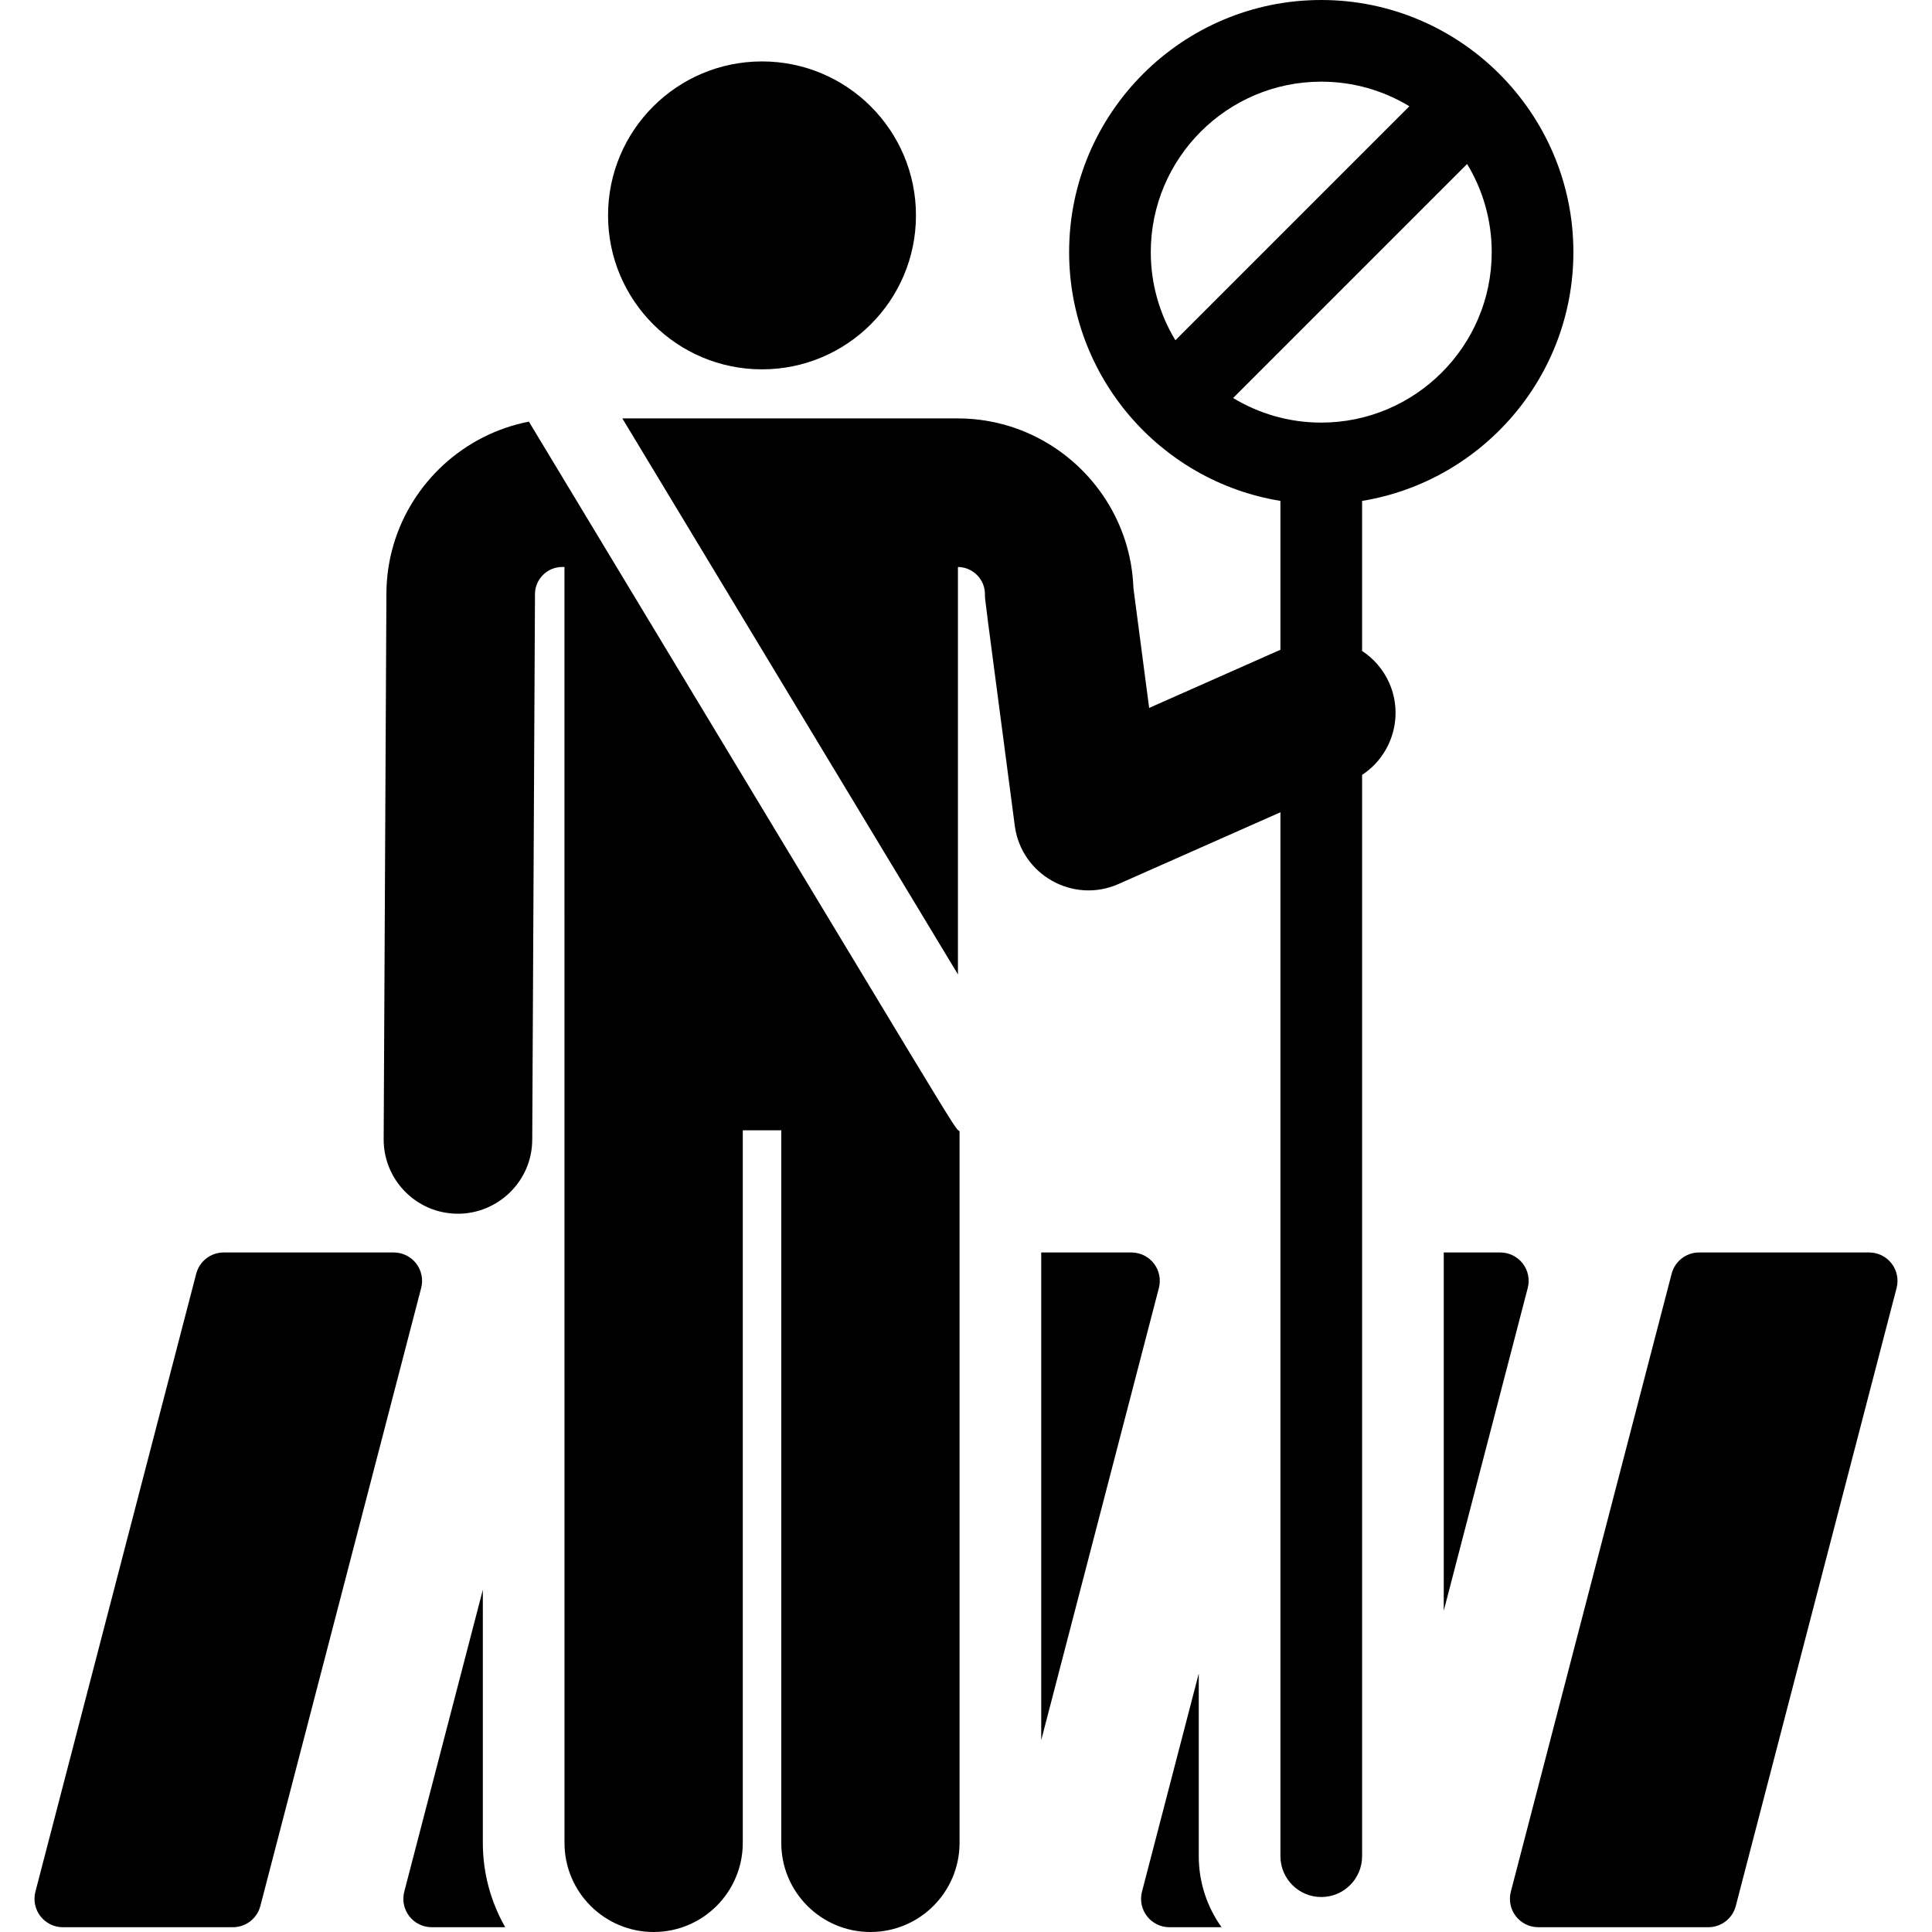
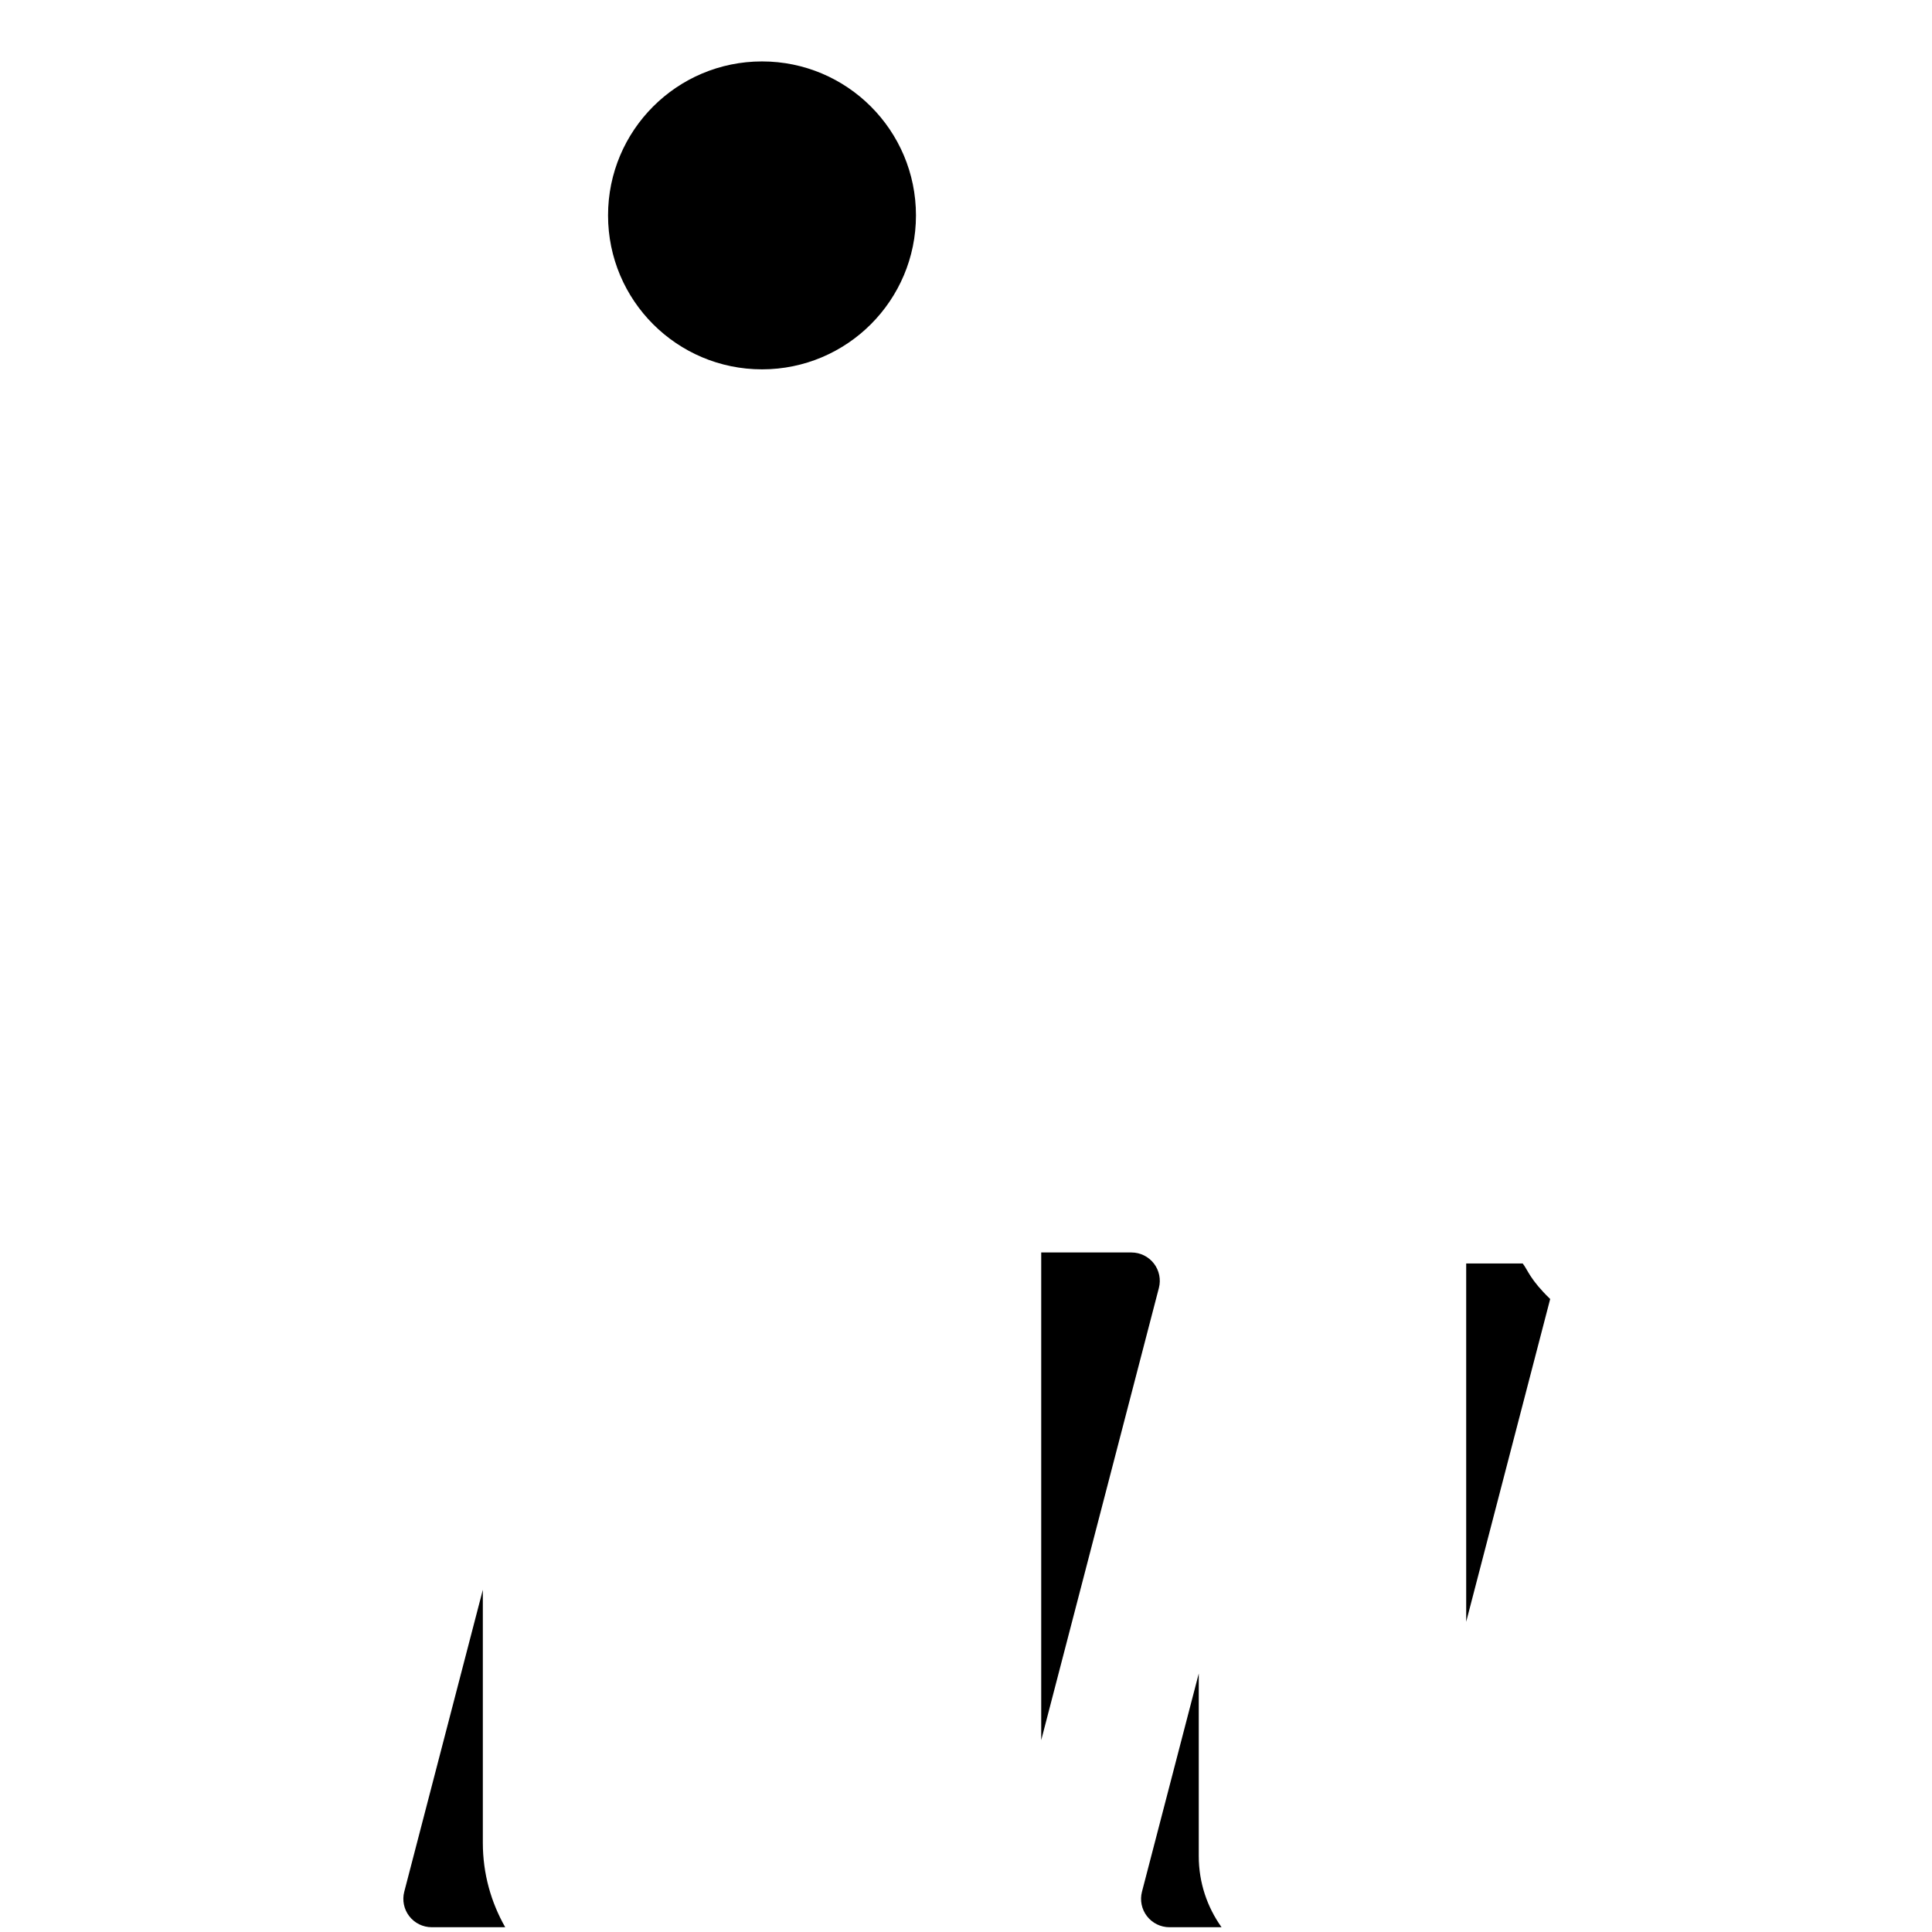
<svg xmlns="http://www.w3.org/2000/svg" fill="#000000" height="800px" width="800px" version="1.1" id="Layer_1" viewBox="0 0 302.051 302.051" xml:space="preserve">
  <g id="XMLID_1119_">
    <g>
      <g>
        <path d="M75.486,248.55L75.486,248.55l-12.283,47.202c-0.346,1.329-0.057,2.743,0.783,3.829c0.84,1.086,2.135,1.722,3.509,1.722     h11.491c-2.222-3.894-3.499-8.395-3.499-13.189V248.55z" />
-         <path d="M65.063,197.534c-0.84-1.086-2.135-1.722-3.509-1.722H34.969v0.001c-2.019,0-3.783,1.364-4.291,3.318L5.535,295.753     c-0.346,1.329-0.057,2.743,0.783,3.829c0.84,1.086,2.135,1.722,3.509,1.722h26.585c2.019,0,3.783-1.364,4.291-3.318     l25.143-96.623C66.192,200.034,65.903,198.62,65.063,197.534z" />
        <path d="M187.416,261.638L187.416,261.638l-8.878,34.115c-0.346,1.329-0.057,2.743,0.783,3.829     c0.84,1.086,2.135,1.722,3.509,1.722h8.149c-2.239-3.135-3.563-6.967-3.563-11.104V261.638z" />
-         <path d="M238.065,197.535c-0.84-1.086-2.135-1.722-3.509-1.722h-8.839v56.012l13.131-50.461     C239.195,200.035,238.905,198.621,238.065,197.535z" />
-         <path d="M295.733,197.534c-0.84-1.086-2.135-1.722-3.509-1.722h-26.585v0.001c-2.019,0-3.783,1.364-4.291,3.318l-25.143,96.622     c-0.346,1.329-0.057,2.743,0.783,3.829c0.84,1.086,2.135,1.722,3.509,1.722h26.585c2.019,0,3.783-1.364,4.291-3.318     l25.143-96.623C296.862,200.034,296.573,198.62,295.733,197.534z" />
+         <path d="M238.065,197.535h-8.839v56.012l13.131-50.461     C239.195,200.035,238.905,198.621,238.065,197.535z" />
        <path d="M180.398,197.535c-0.84-1.086-2.135-1.722-3.509-1.722h-14.104v76.246l18.396-70.695     C181.527,200.035,181.238,198.62,180.398,197.535z" />
-         <path d="M212.95,101.769V78.313c18.686-3.056,33.035-19.319,33.035-38.894C245.985,17.703,228.287,0,206.566,0     c-21.736,0-39.418,17.683-39.418,39.418c0,19.353,14.1,35.796,33.034,38.894v23.273c-15.43,6.837-9.979,4.421-20.523,9.093     l-2.46-18.744c-0.353-10.115-6.219-18.866-14.666-23.341c-3.828-2.028-8.185-3.178-12.801-3.178c-4.717,0-47.599,0-52.434,0     c2.588,4.287,50.883,84.302,52.468,86.927V88.645c2.32,0.018,4.211,1.91,4.223,4.233c0.005,1.045-0.273-1.375,4.663,36.22     c1.005,7.645,9.107,12.257,16.22,9.107c12.093-5.357,13.086-5.798,25.312-11.214v163.208c0,3.526,2.858,6.384,6.384,6.384     c3.526,0,6.384-2.858,6.384-6.384V121.148c4.66-3.064,6.568-9.125,4.235-14.393C216.247,104.64,214.75,102.951,212.95,101.769z      M179.915,39.418c0-14.696,11.955-26.651,26.651-26.651c5.038,0,9.754,1.406,13.777,3.845l-36.582,36.583     C181.322,49.173,179.915,44.457,179.915,39.418z M206.566,66.07c-5.038,0-9.754-1.406-13.777-3.846l6.957-6.957l29.625-29.626     c2.439,4.023,3.846,8.738,3.846,13.777C233.218,54.141,221.219,66.07,206.566,66.07z" />
-         <path d="M82.782,66.077c-0.032-0.052-0.055-0.107-0.086-0.159c-2.547,0.492-4.969,1.339-7.216,2.484     c-8.884,4.529-15.014,13.745-15.068,24.36l-0.429,85.323c-0.032,6.415,5.141,11.64,11.555,11.672c0.02,0,0.04,0,0.06,0     c6.234,0,11.58-5.048,11.613-11.555l0.429-85.324c0.012-2.334,1.921-4.235,4.256-4.235h0.352l0.005,199.47     c0,7.697,6.24,13.937,13.937,13.937c7.697,0,13.937-6.24,13.937-13.937V176.716h6.018v111.398c0,7.697,6.24,13.937,13.937,13.937     c7.697,0,13.937-6.24,13.937-13.937V176.869C148.875,175.868,152.535,181.64,82.782,66.077z" />
        <circle cx="119.133" cy="33.673" r="24.07" />
      </g>
    </g>
  </g>
</svg>